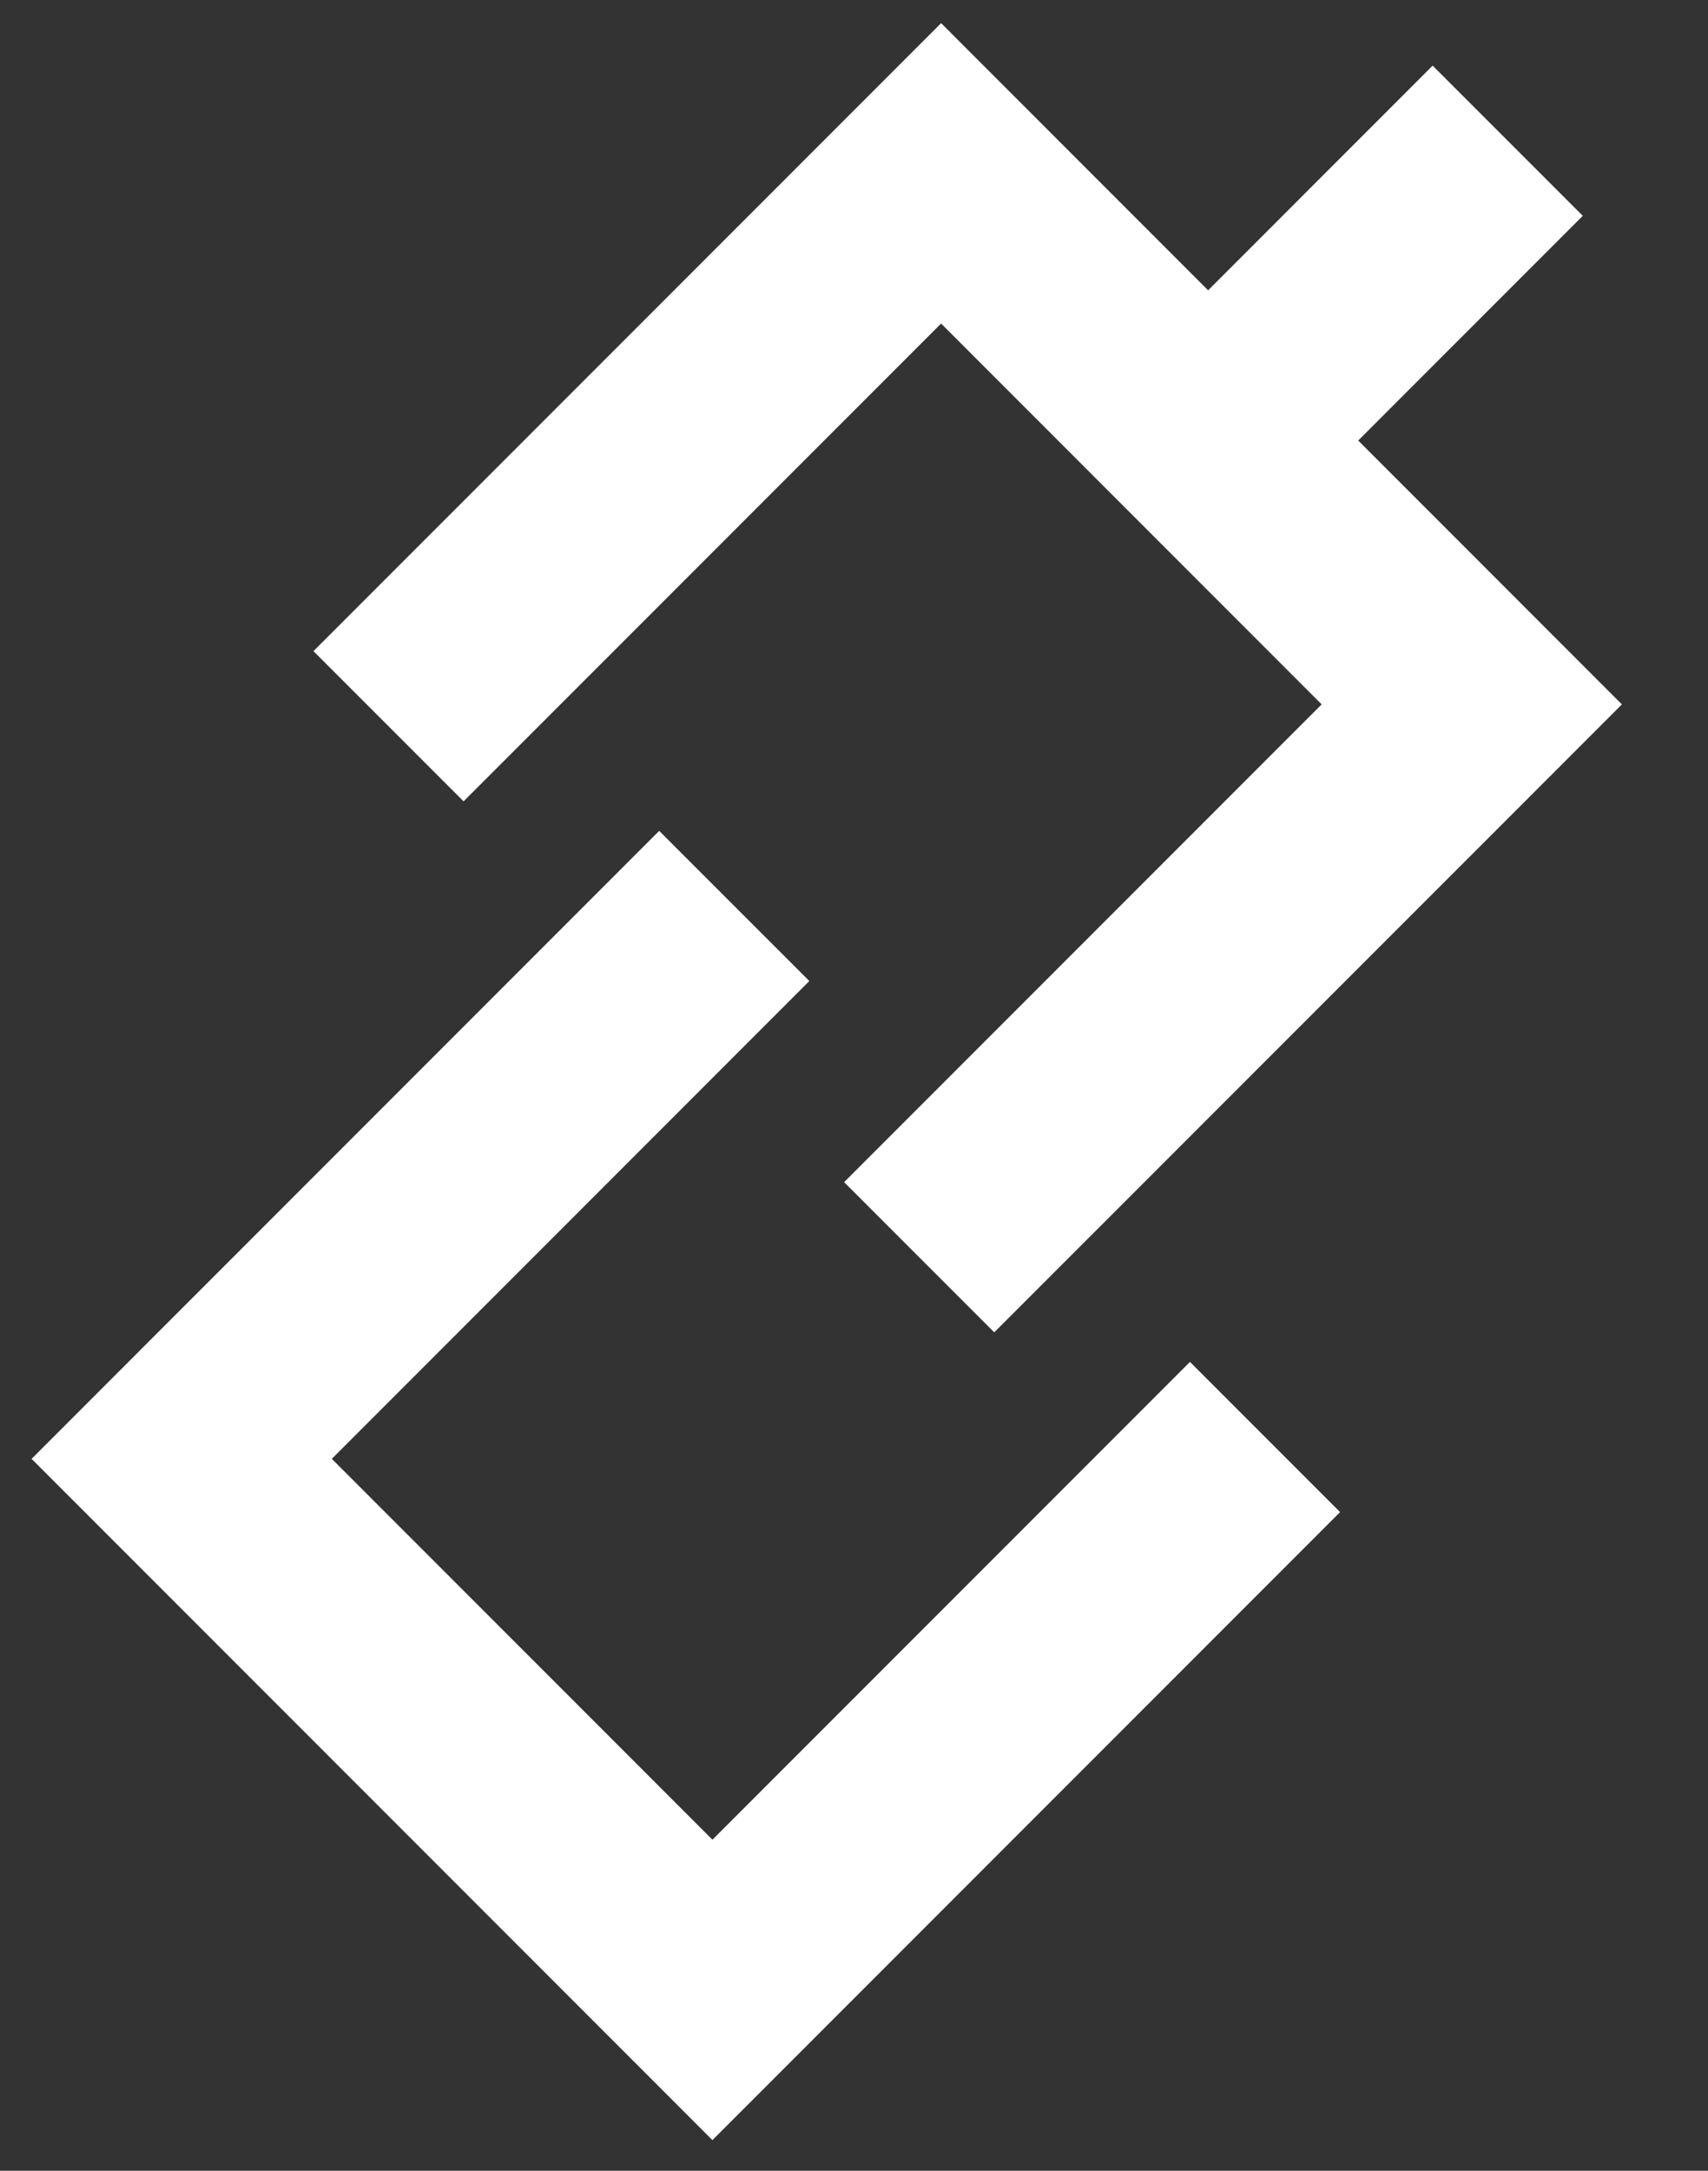
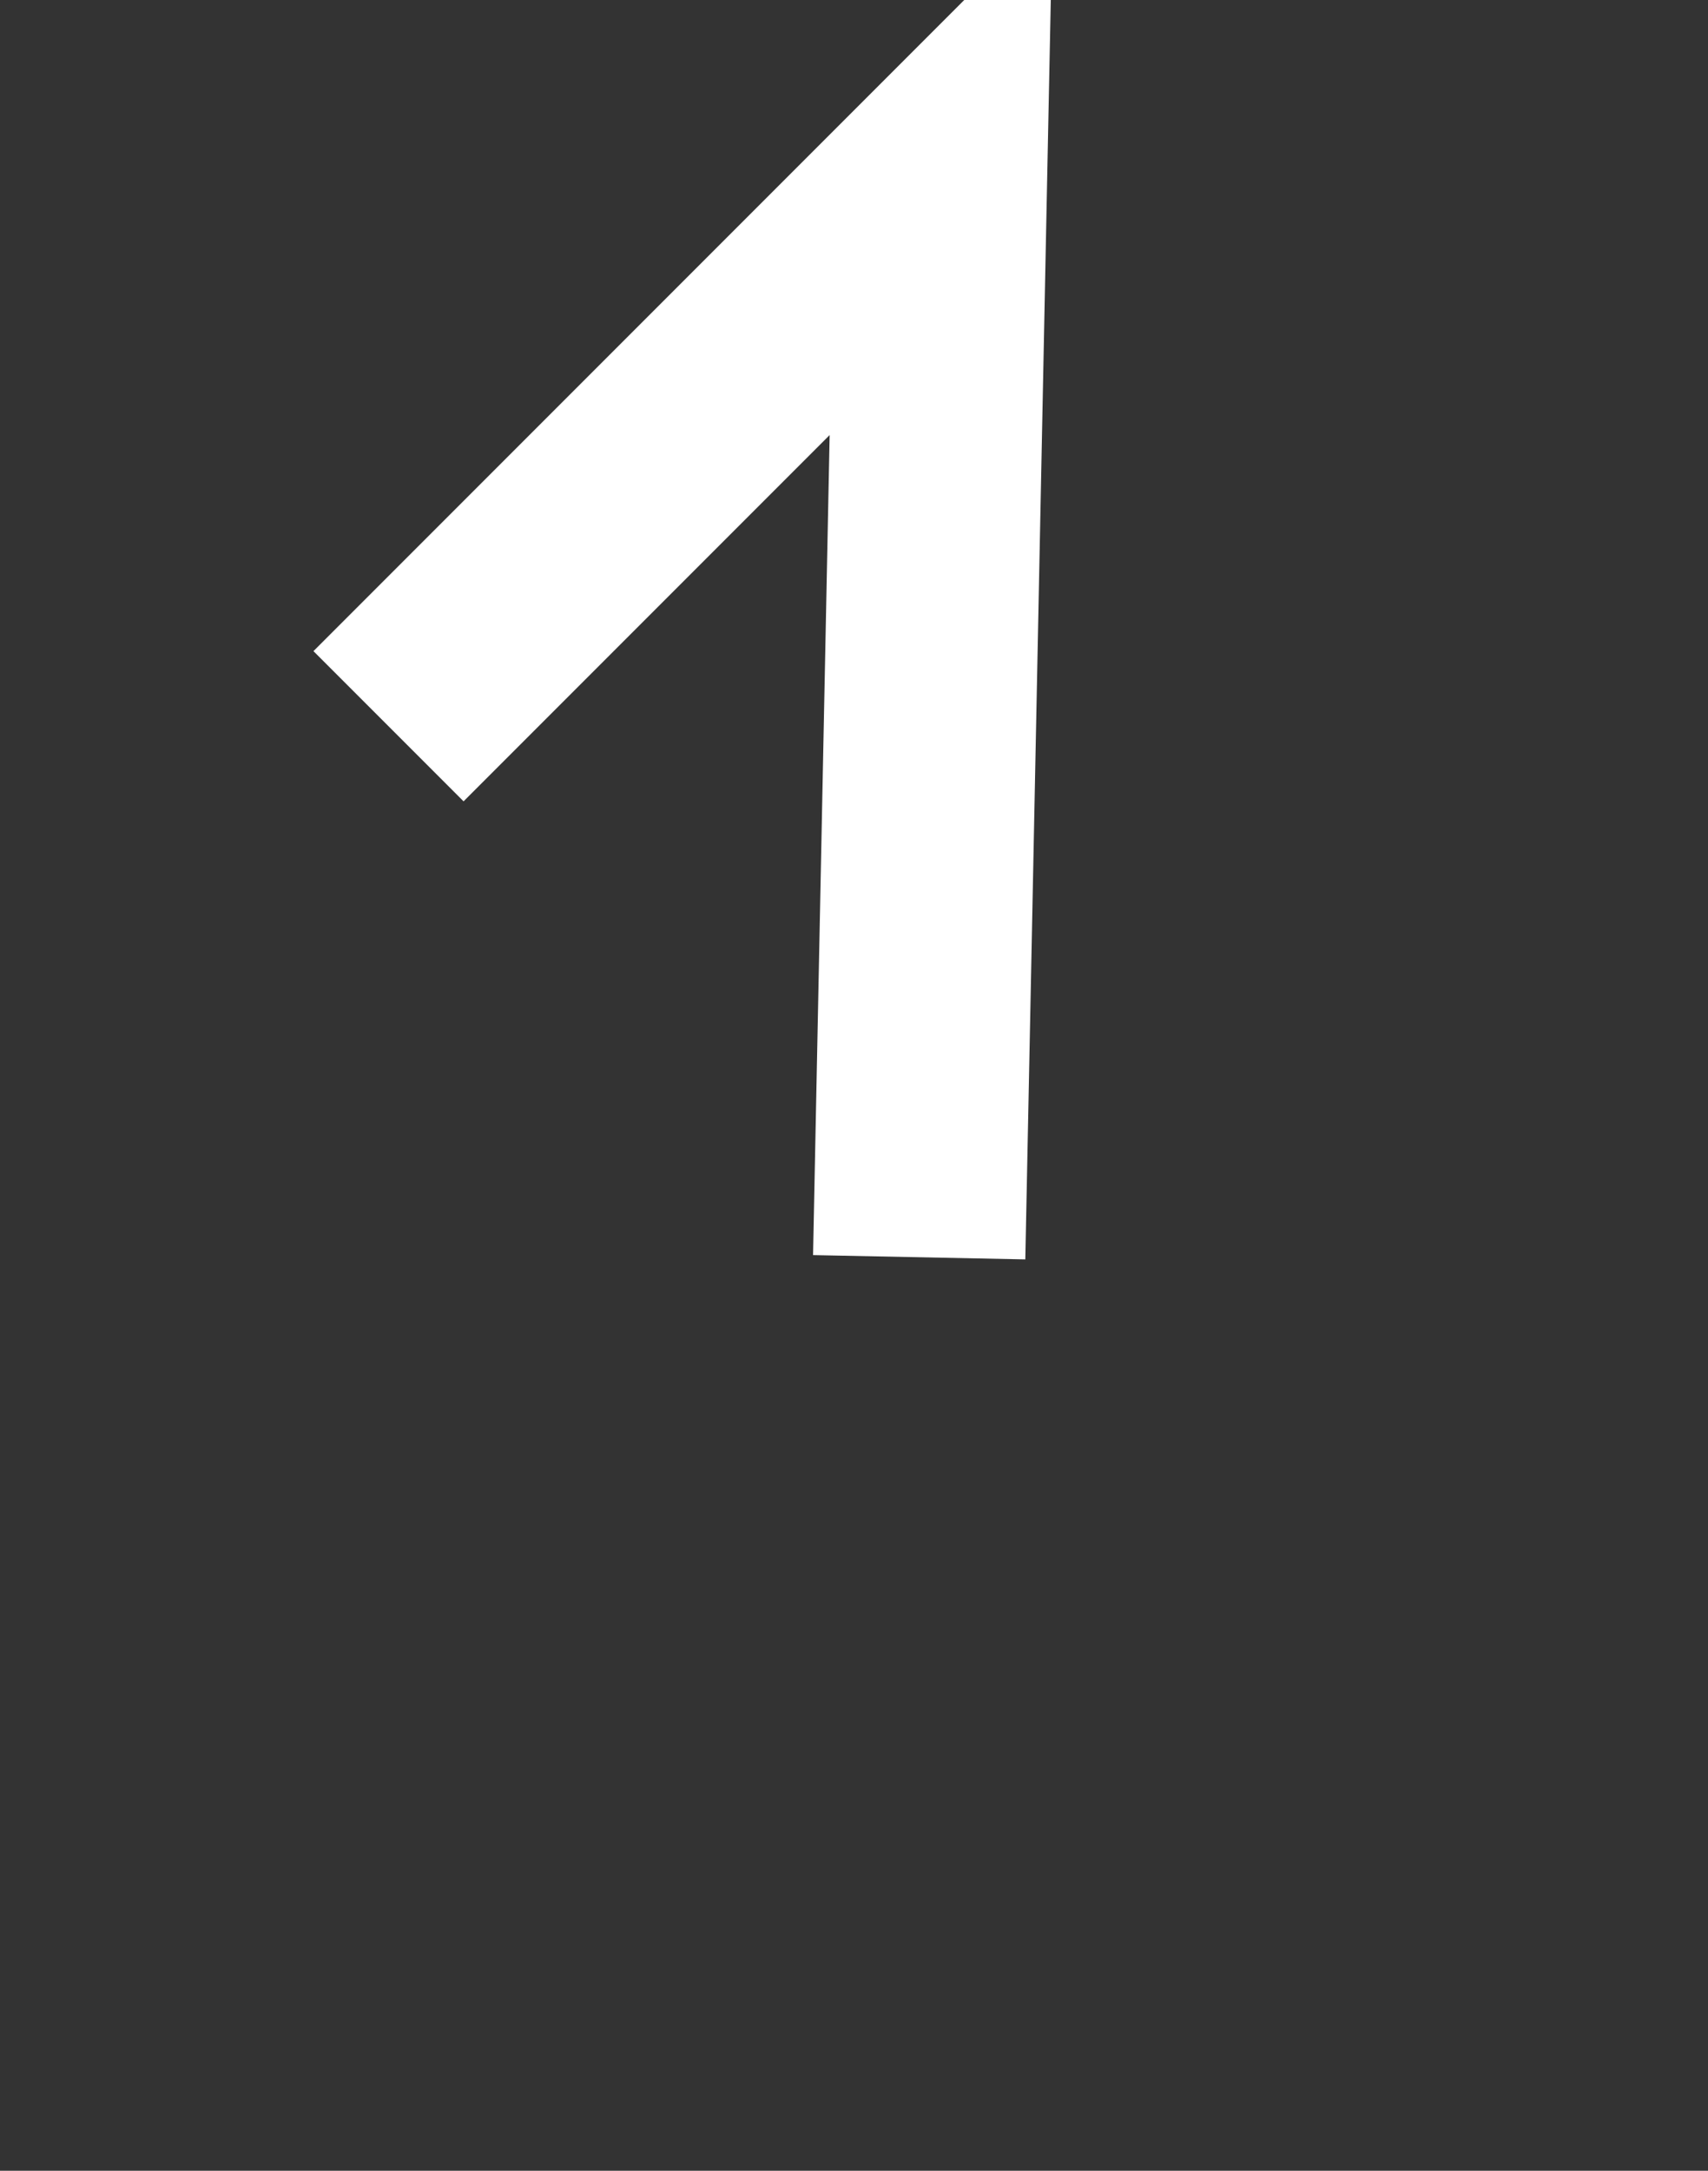
<svg xmlns="http://www.w3.org/2000/svg" width="37" height="47" viewBox="0 0 37 47" fill="none">
  <rect x="0" y="0" width="37" height="47" fill="#333333" stroke="none" />
-   <path d="M27.404 31.113L15.433 43.084L3.936 31.586L15.906 19.615" stroke="white" stroke-width="4.599" stroke-miterlimit="10" />
-   <path d="M19.912 27.221L31.883 15.251L20.387 3.753L8.416 15.724" stroke="white" stroke-width="4.599" stroke-miterlimit="10" />
-   <line x1="25.304" y1="10.405" x2="32.661" y2="3.047" stroke="white" stroke-width="4.599" stroke-miterlimit="10" />
+   <path d="M19.912 27.221L20.387 3.753L8.416 15.724" stroke="white" stroke-width="4.599" stroke-miterlimit="10" />
</svg>